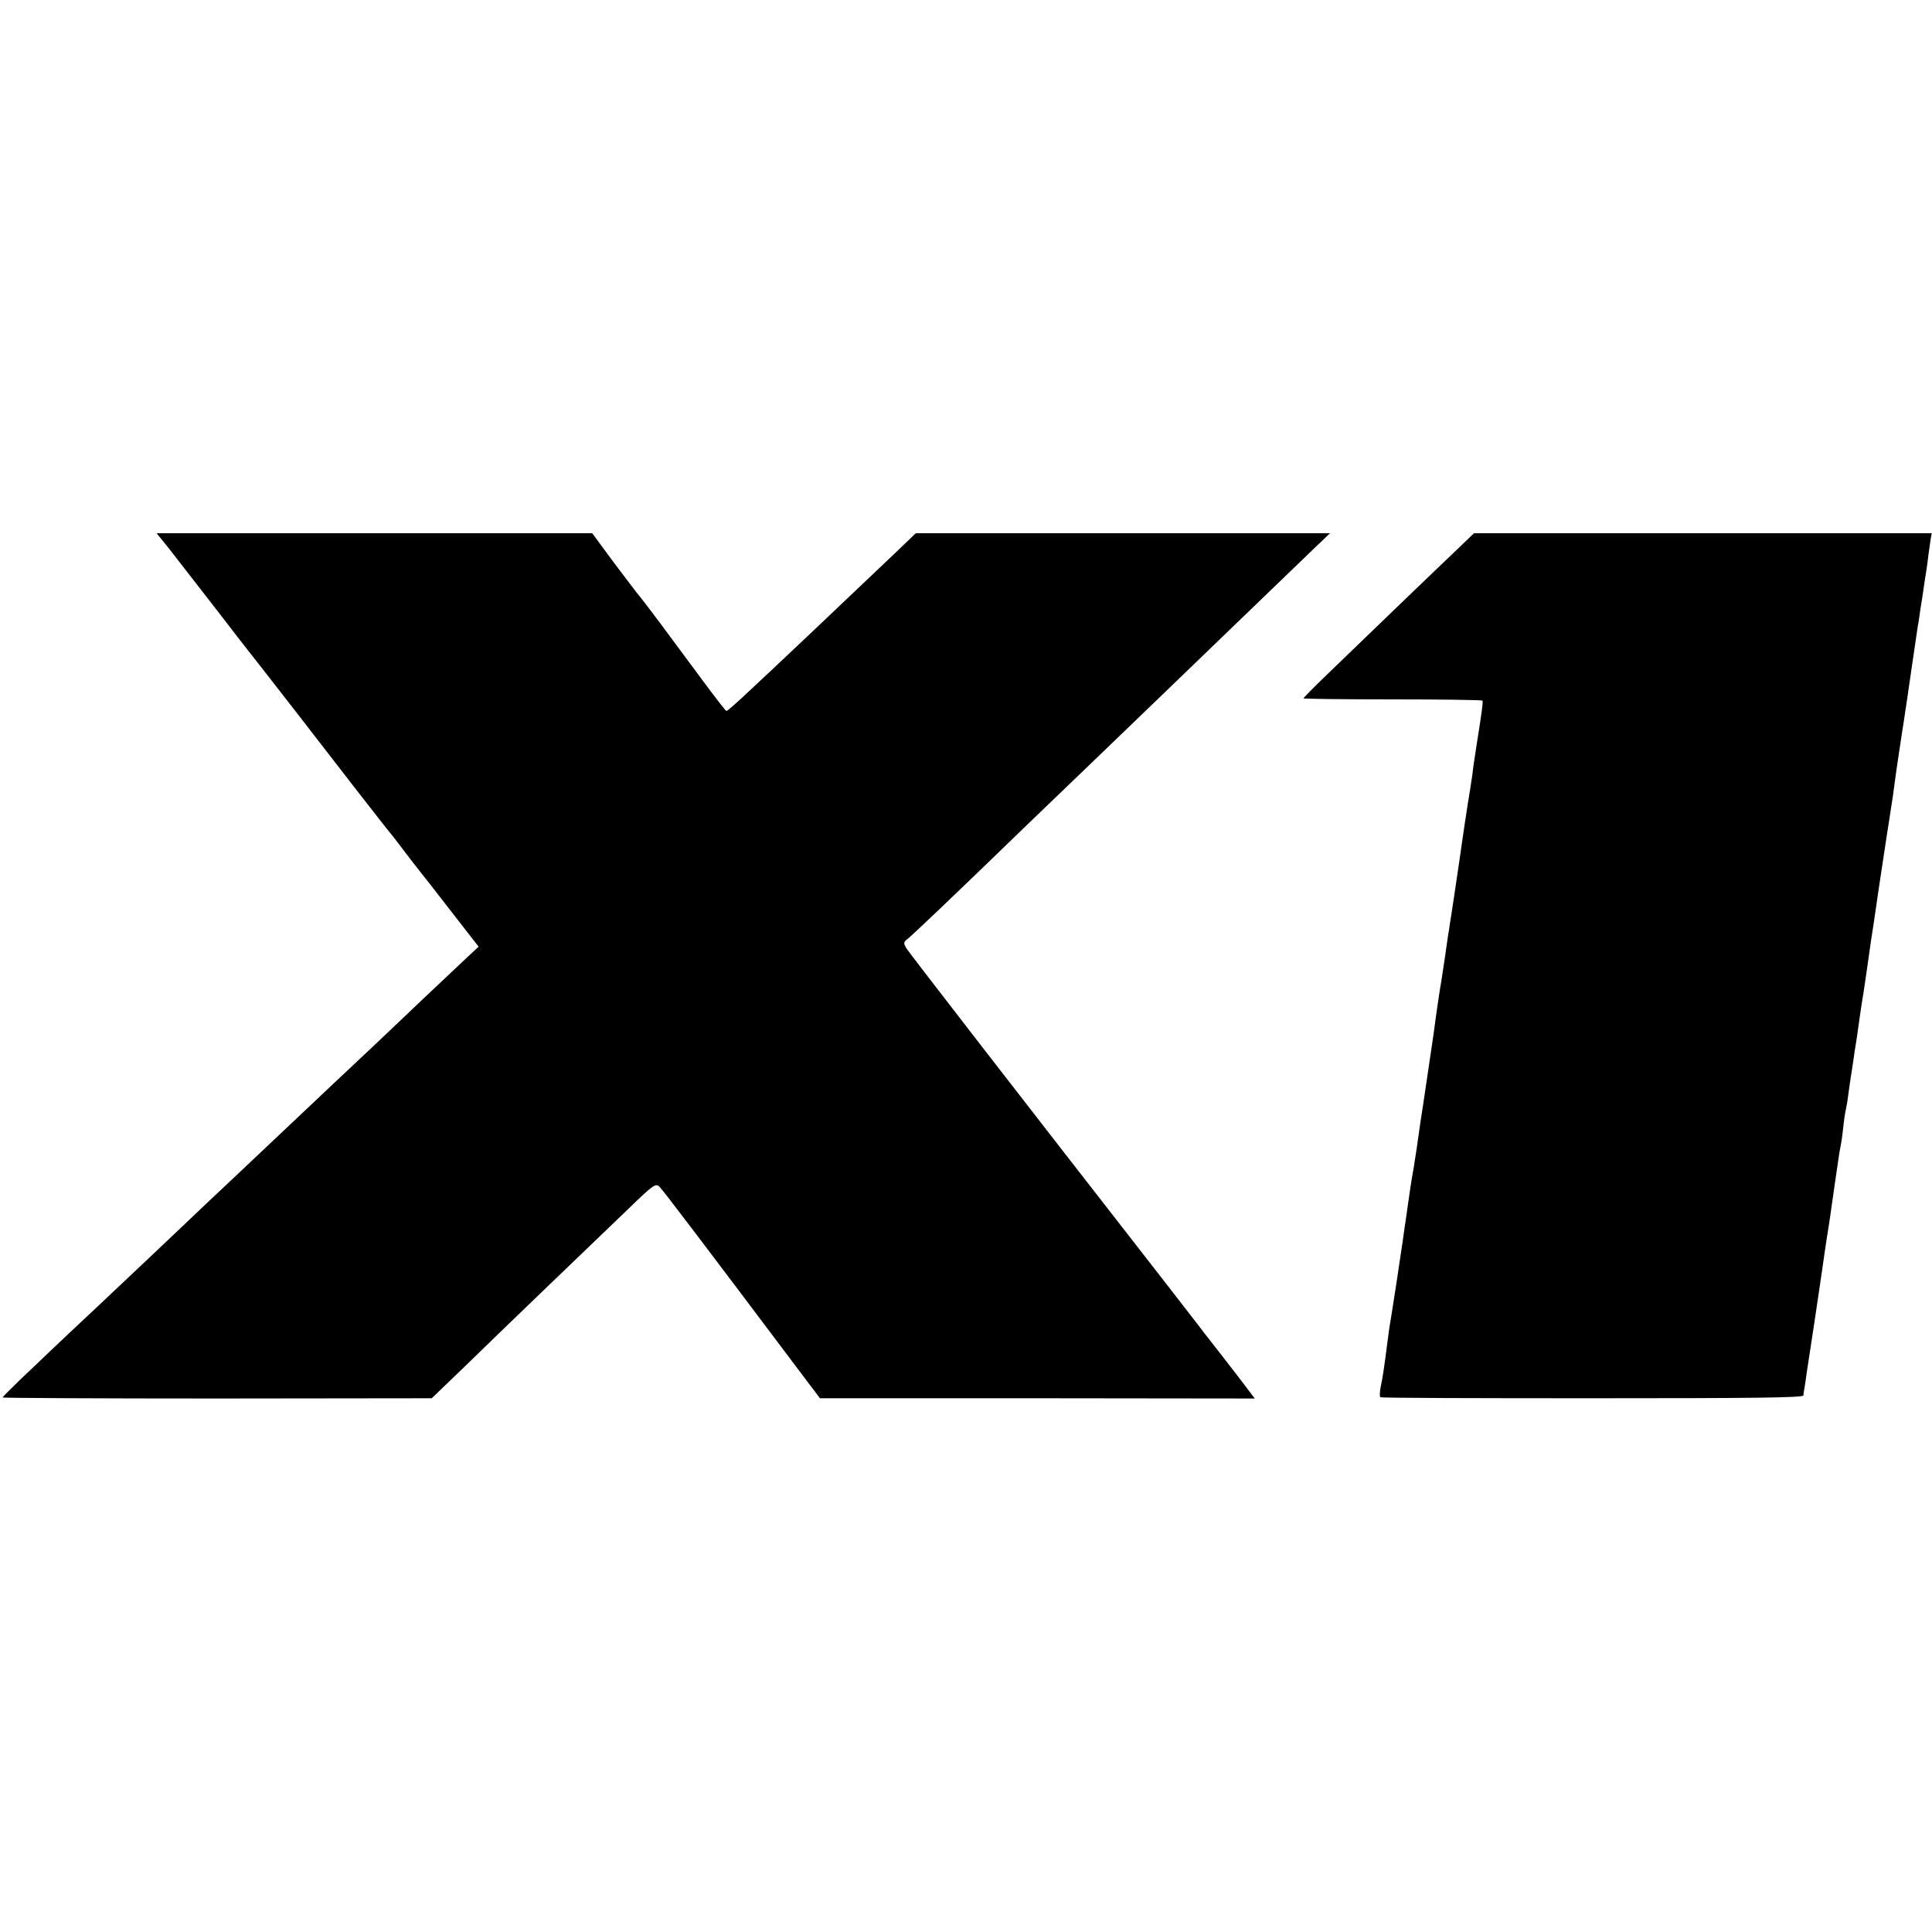
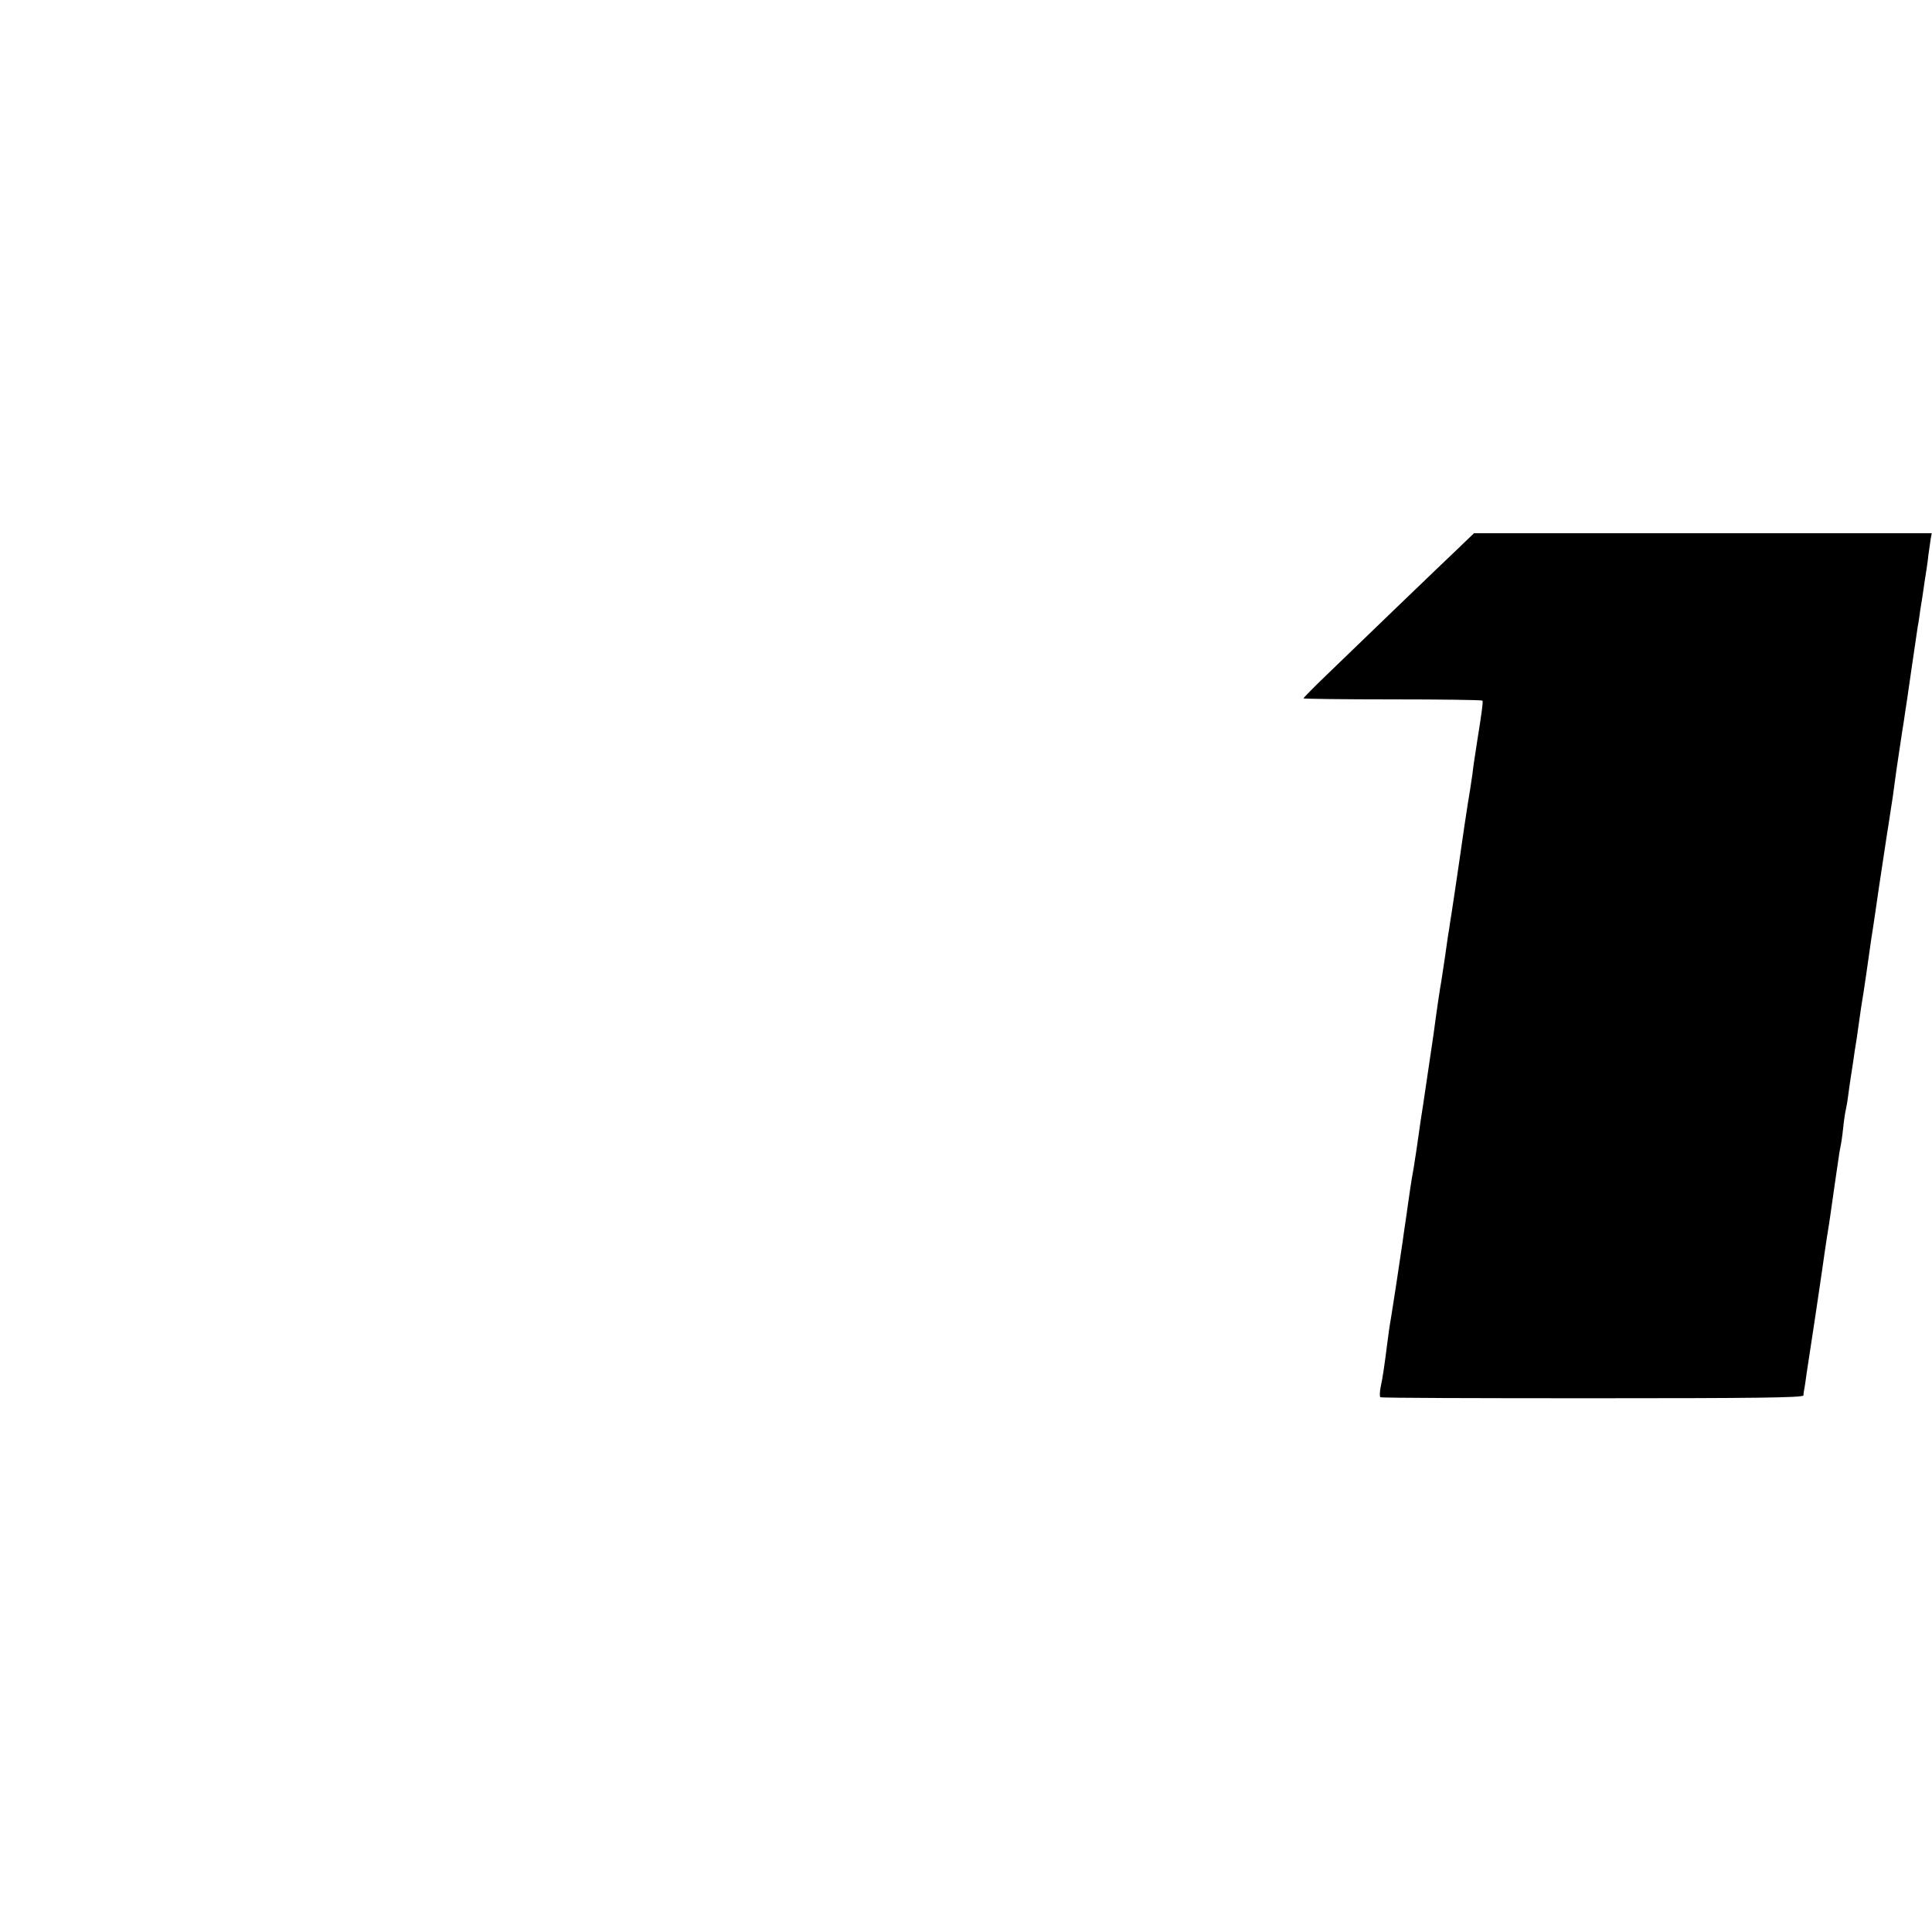
<svg xmlns="http://www.w3.org/2000/svg" version="1.0" width="750pt" height="750pt" viewBox="0 0 750 750" preserveAspectRatio="xMidYMid meet">
  <g transform="translate(0,750) scale(0.1,-0.1)" fill="#000000" stroke="none">
-     <path d="M658 5368 c61 -79 229 -294 262 -338 14 -18 59 -76 101 -129 41 -53 100 -128 130 -167 100 -130 363 -469 369 -474 3 -3 25 -32 50 -65 25 -33 53 -69 62 -80 9 -11 64 -81 121 -155 l105 -135 -42 -39 c-22 -21 -102 -96 -176 -166 -74 -71 -156 -148 -181 -172 -43 -40 -268 -252 -364 -343 -23 -22 -104 -98 -180 -170 -76 -71 -157 -148 -180 -170 -60 -57 -201 -191 -349 -330 -71 -66 -154 -145 -186 -175 -31 -30 -87 -83 -124 -118 -36 -35 -66 -65 -66 -67 0 -2 375 -4 833 -4 l833 1 131 126 c132 129 435 420 631 608 100 97 108 102 123 86 15 -15 190 -246 527 -694 l95 -126 844 0 844 -1 -28 37 c-15 20 -54 71 -86 112 -32 41 -69 89 -82 105 -12 17 -83 107 -156 202 -565 725 -988 1272 -1000 1291 -12 20 -12 25 3 36 16 12 196 183 464 443 50 48 178 171 284 273 106 102 227 219 270 260 73 71 400 385 553 533 l70 67 -804 0 -804 0 -76 -73 c-153 -146 -516 -490 -599 -566 -30 -28 -57 -51 -60 -51 -3 0 -44 53 -92 118 -138 187 -227 306 -244 326 -9 10 -54 70 -101 132 l-84 114 -845 0 -846 0 50 -62z" />
    <path d="M5669 5379 c-76 -72 -415 -398 -520 -500 -49 -47 -89 -88 -89 -90 0 -2 156 -4 346 -4 190 0 347 -2 349 -5 3 -4 -3 -47 -21 -160 -10 -67 -15 -95 -18 -125 -2 -16 -7 -43 -9 -60 -3 -16 -13 -79 -22 -140 -9 -60 -18 -126 -21 -145 -3 -19 -9 -62 -14 -95 -5 -33 -12 -78 -15 -100 -4 -22 -8 -51 -10 -65 -3 -14 -9 -59 -15 -101 -6 -41 -13 -86 -15 -99 -4 -20 -19 -120 -30 -205 -4 -25 -44 -301 -50 -335 -2 -14 -9 -61 -15 -105 -7 -44 -13 -87 -15 -95 -4 -20 -16 -99 -20 -130 -2 -14 -6 -45 -10 -70 -4 -25 -8 -56 -10 -70 -16 -109 -38 -254 -45 -295 -5 -27 -11 -70 -14 -95 -12 -94 -18 -136 -26 -173 -4 -20 -5 -39 -1 -41 4 -3 374 -4 824 -4 618 0 817 2 818 11 0 7 2 20 4 29 2 9 5 34 8 55 3 21 17 112 31 203 14 91 27 185 31 210 3 25 11 74 16 110 6 36 12 76 14 90 13 93 26 181 31 215 3 22 7 47 9 55 2 8 7 40 10 70 3 30 8 62 10 70 2 8 7 35 10 60 3 25 8 56 10 70 2 14 7 43 10 65 3 23 7 50 9 60 2 11 7 45 11 75 4 30 9 62 10 70 4 22 16 101 20 130 4 30 15 106 20 140 4 22 21 139 29 195 4 26 26 173 31 205 2 14 9 54 14 90 6 36 13 85 16 110 3 25 10 72 15 105 5 33 12 78 15 100 4 22 8 51 10 65 2 14 14 90 25 170 12 80 23 156 25 170 3 14 7 43 10 65 4 22 11 69 16 105 6 36 13 83 15 105 3 22 7 50 9 63 l4 22 -888 0 -889 0 -53 -51z" />
  </g>
</svg>